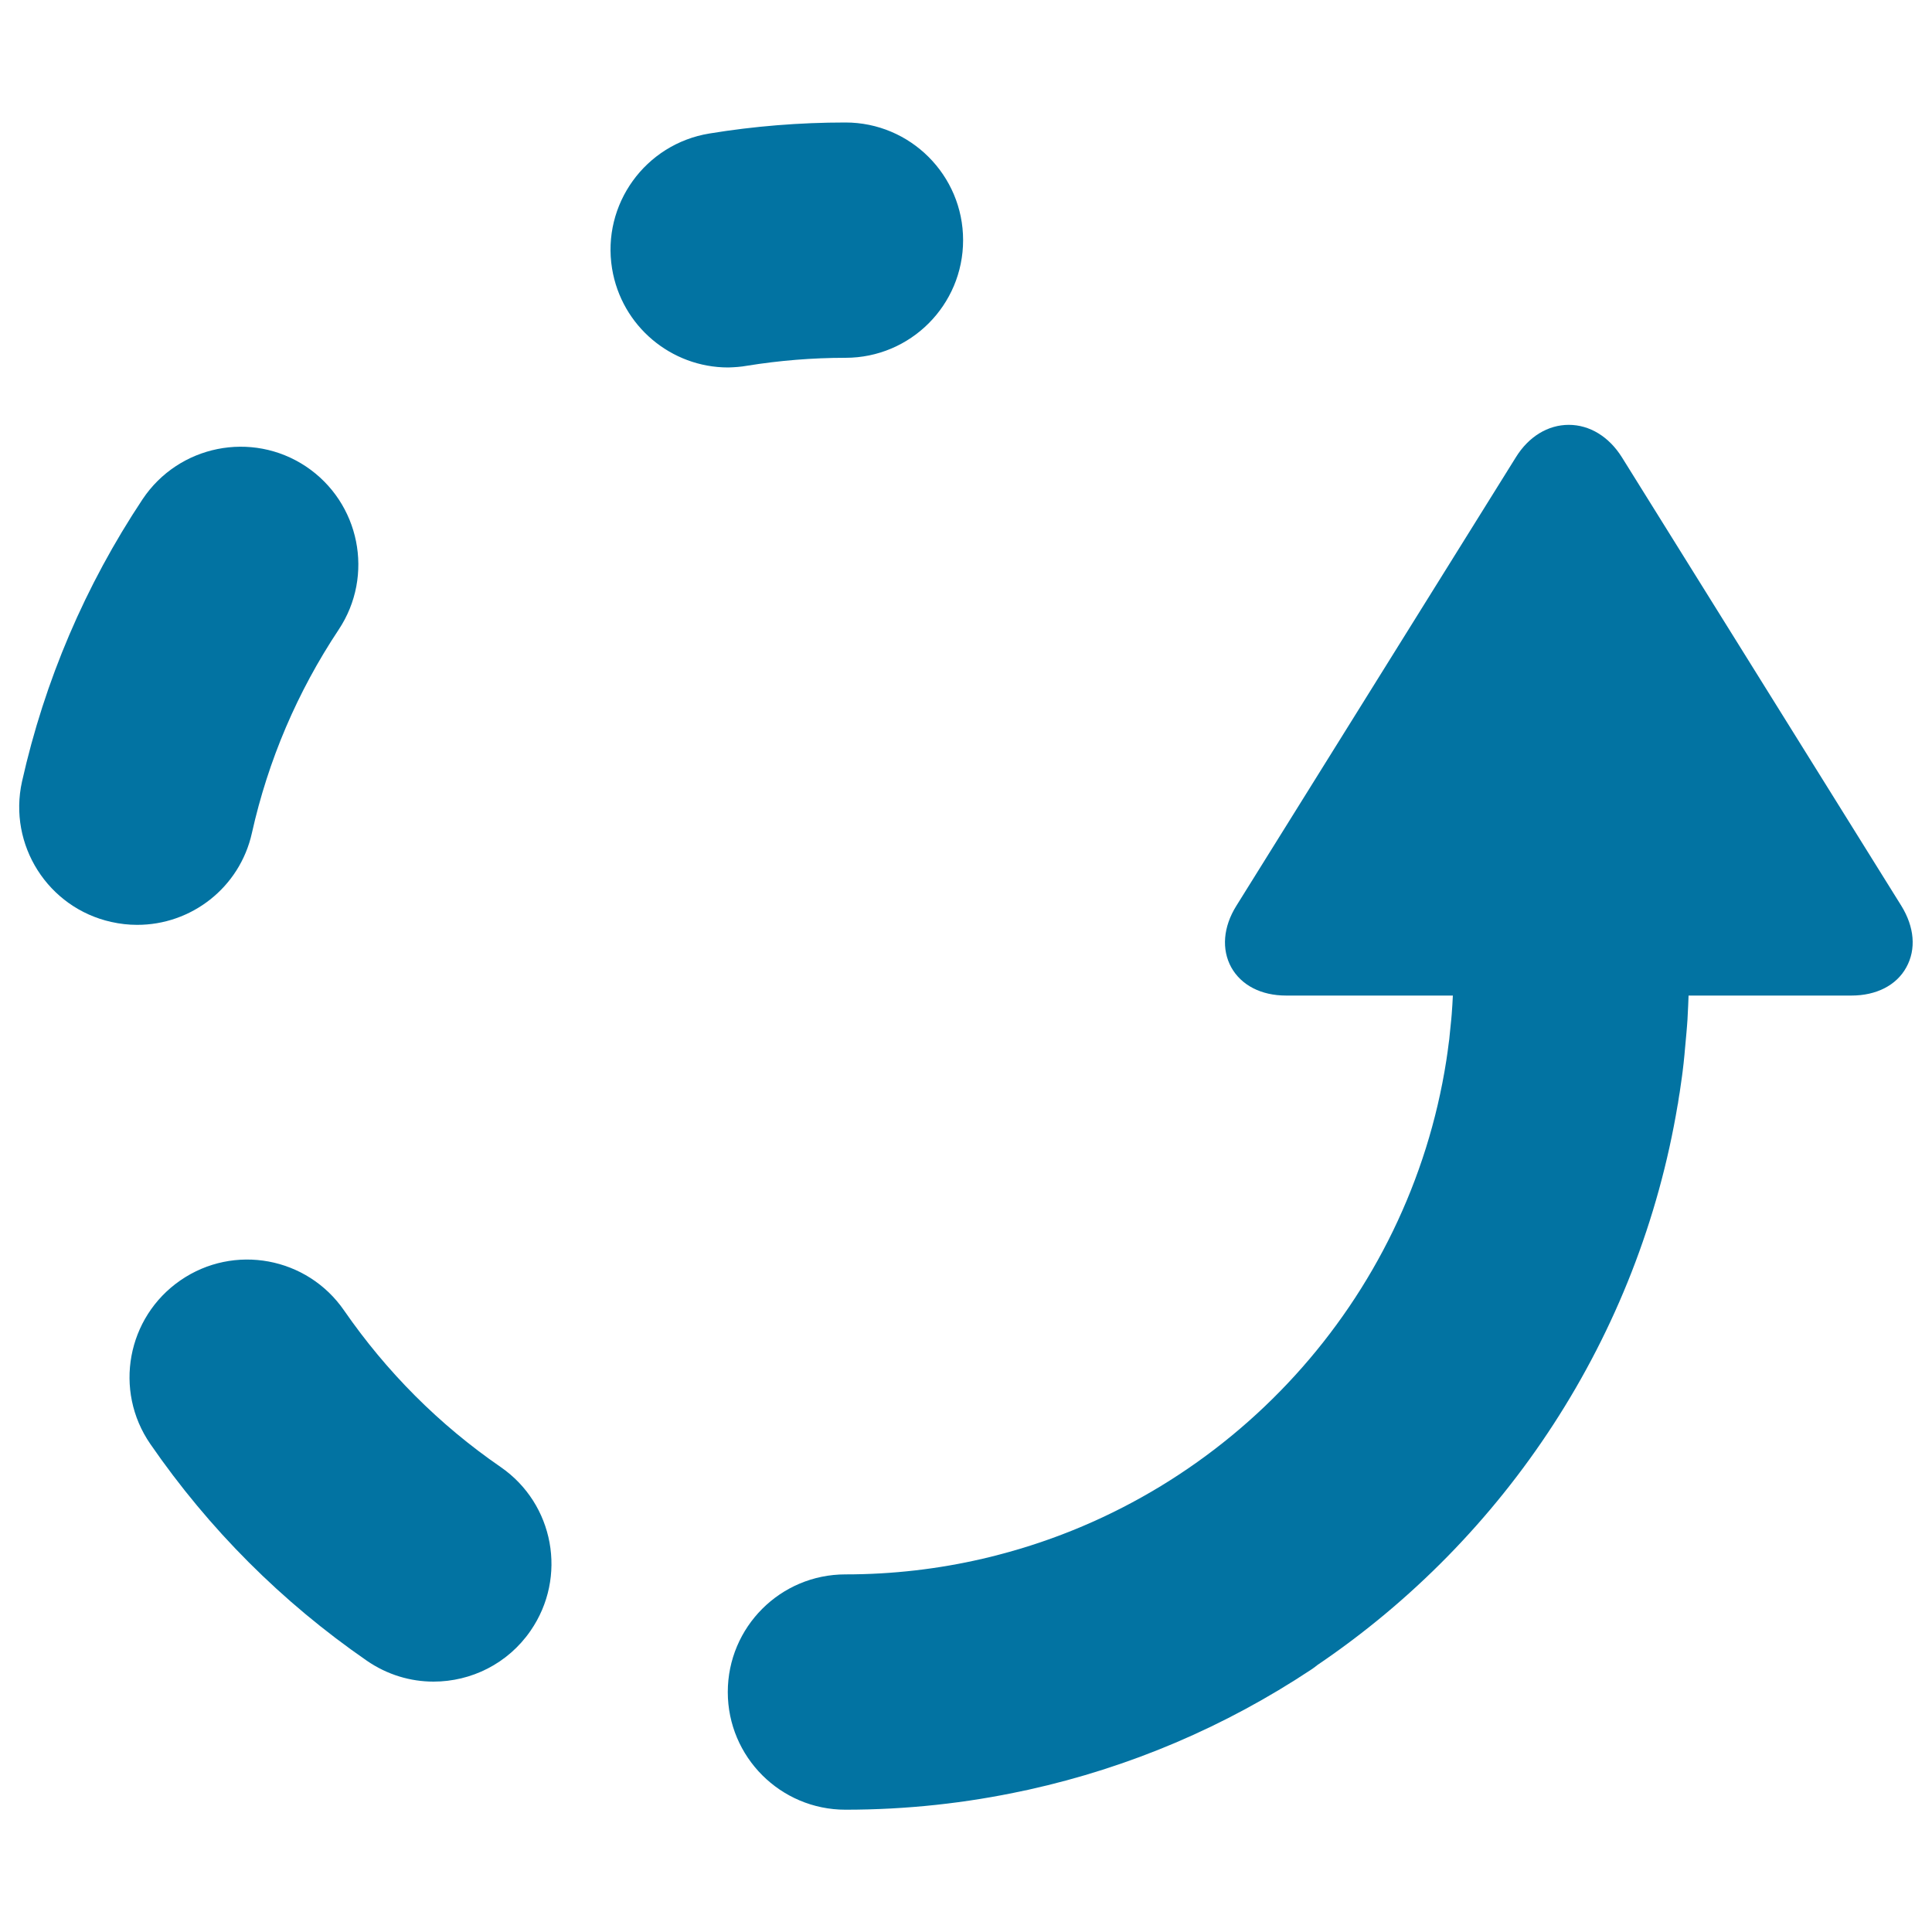
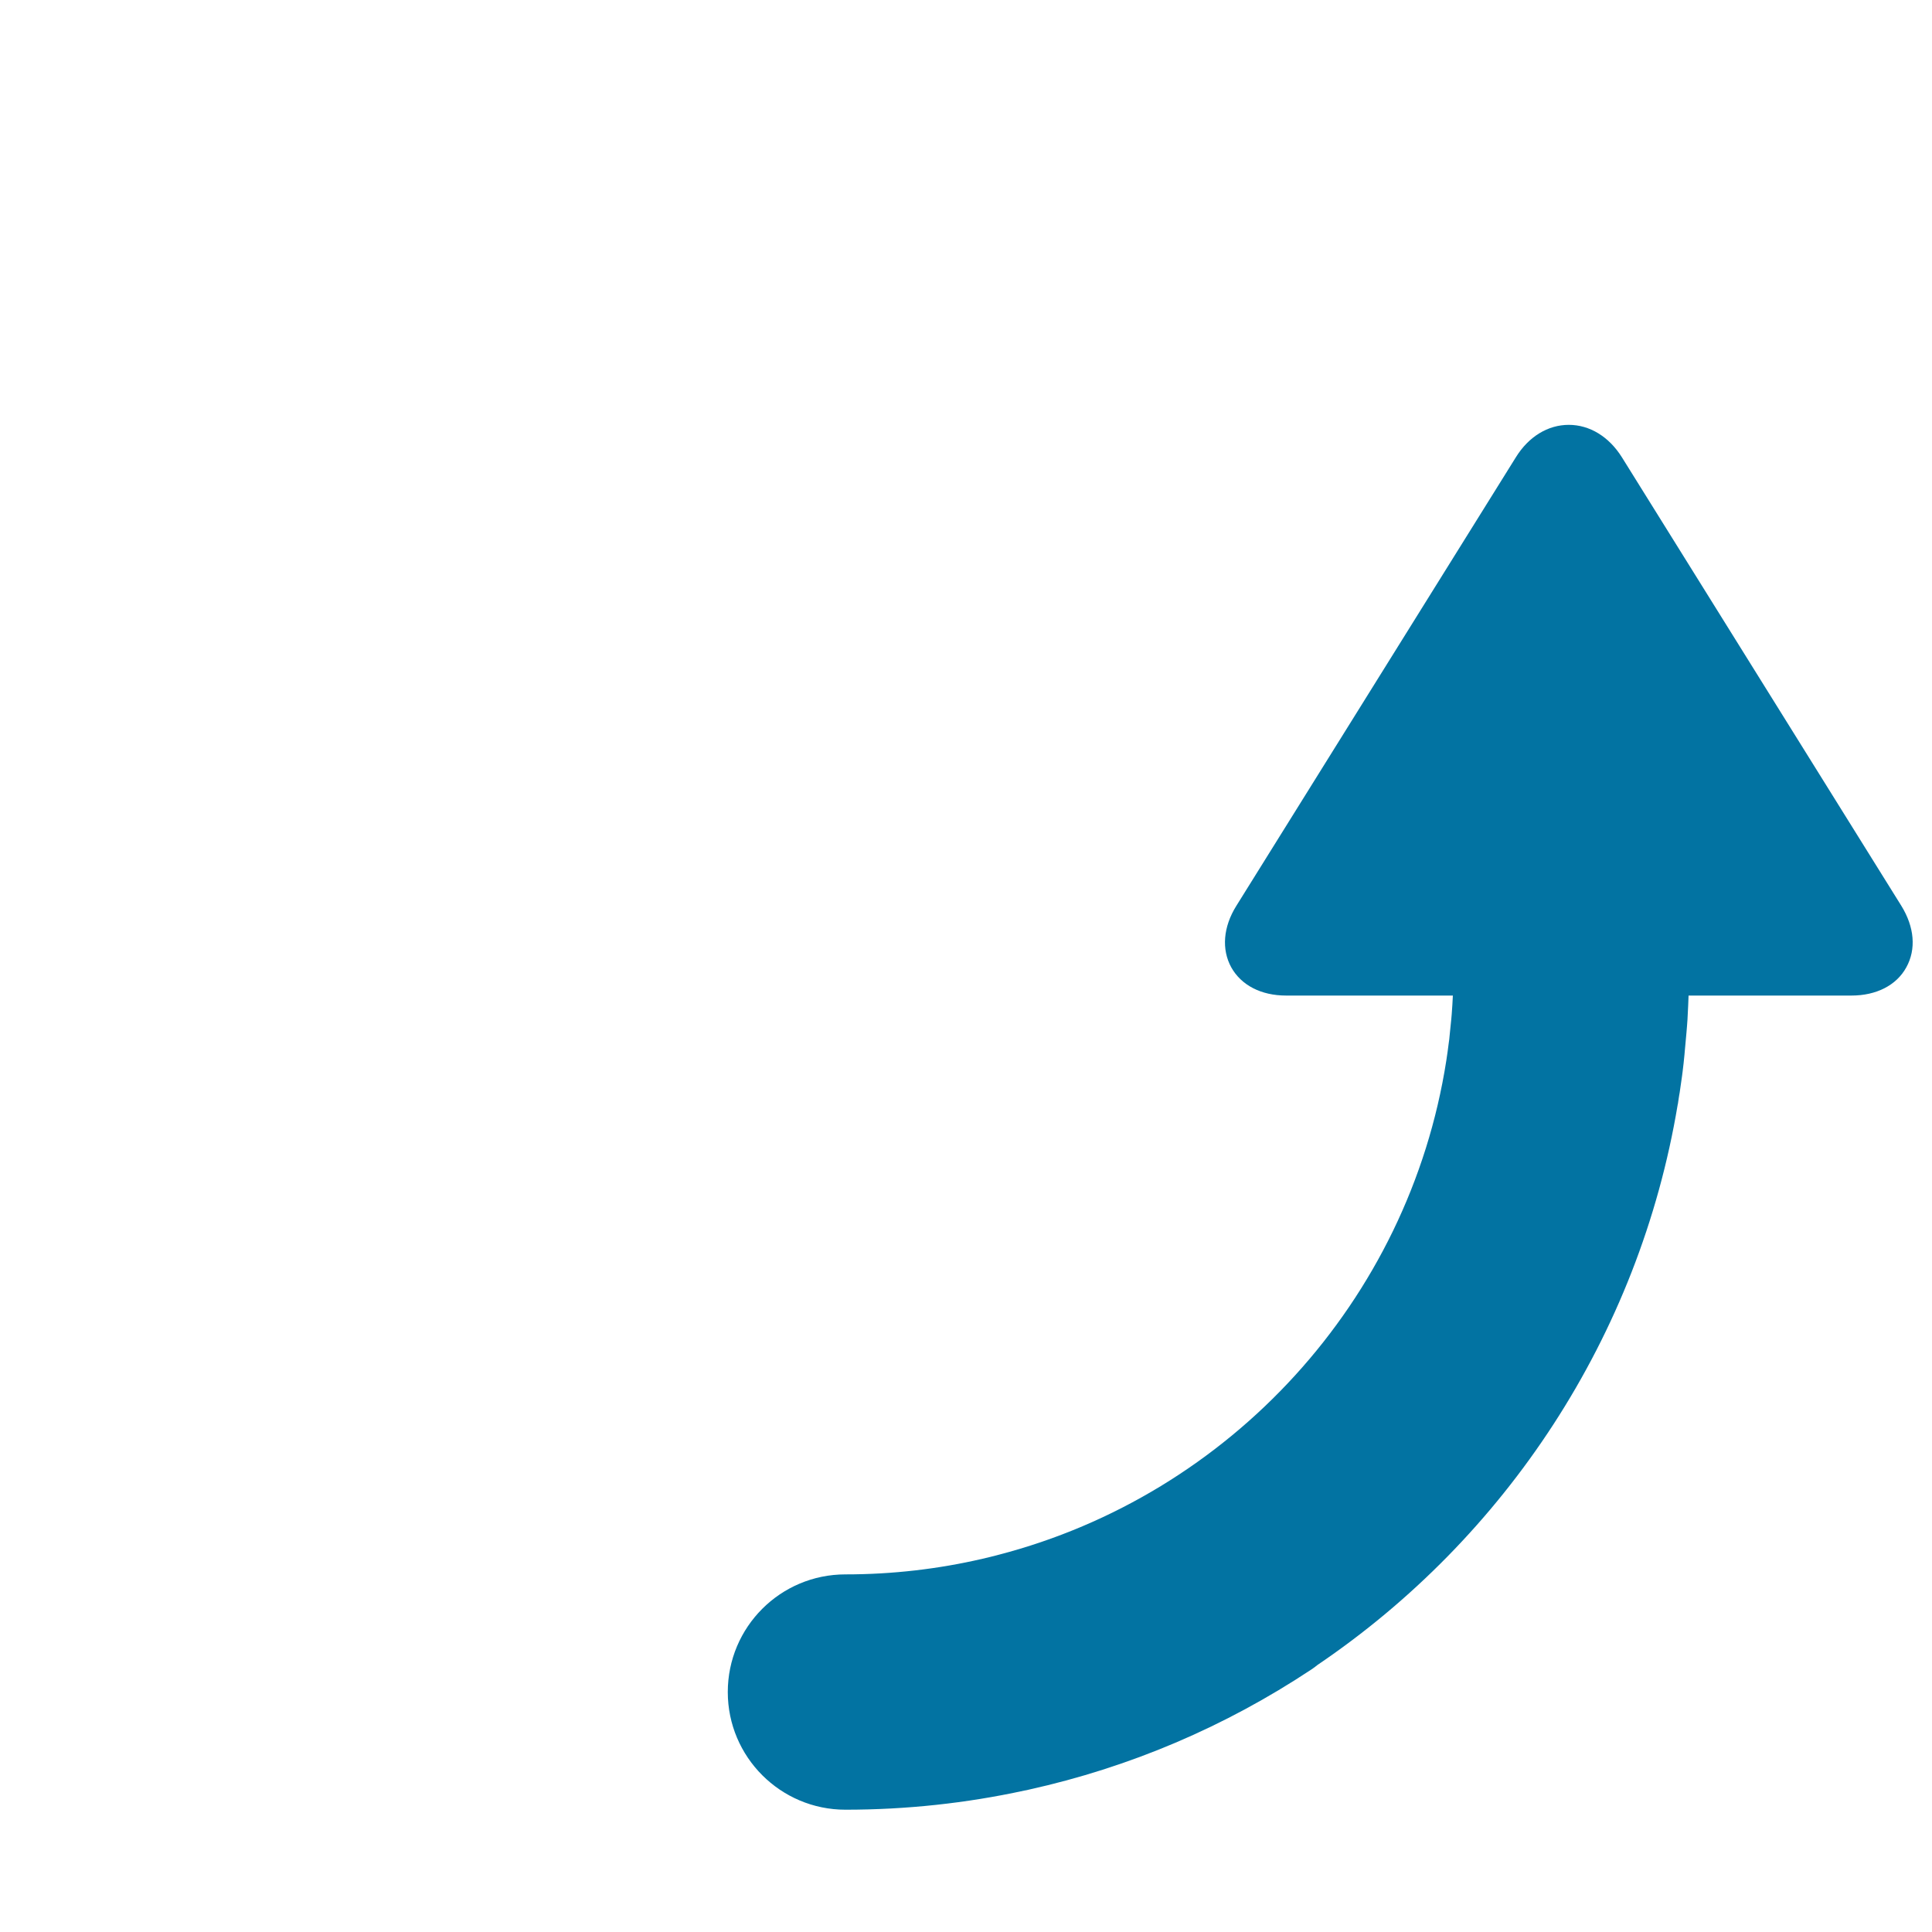
<svg xmlns="http://www.w3.org/2000/svg" viewBox="0 0 1000 1000" style="fill:#0273a2">
  <title>Refreshing SVG icon</title>
  <g>
-     <path d="M386.7,189.3c16.7-2.7,33.8-4.1,50.9-4.1c33.7,0,60.9-27.3,60.9-60.9s-27.3-60.9-60.9-60.9c-23.6,0-47.3,1.9-70.4,5.7c-33.2,5.4-55.8,36.7-50.4,69.9c4.9,29.9,30.7,51.2,60.1,51.2C380.1,190.1,383.4,189.9,386.7,189.3z" />
-     <path d="M259.1,759.3c-31.8-21.9-59-49.2-81-81c-19.1-27.7-57-34.7-84.7-15.6c-27.7,19.1-34.7,57-15.6,84.7c30.4,44.1,68.1,81.8,112.1,112.2c10.6,7.3,22.6,10.8,34.5,10.8c19.4,0,38.4-9.2,50.2-26.3C293.8,816.3,286.8,778.4,259.1,759.3z" />
-     <path d="M130.4,431.1c8.4-37.6,23.5-73,44.9-105.2c18.6-28,11-65.8-17-84.5c-28-18.6-65.8-11-84.5,17c-29.7,44.7-50.7,93.9-62.4,146.1c-7.3,32.8,13.4,65.4,46.2,72.7c4.5,1,8.9,1.5,13.3,1.5C98.9,478.8,124.1,459.5,130.4,431.1z" />
    <path d="M984.1,468.8L839.5,236.7c-6.7-10.7-16.7-16.8-27.5-16.8c-10.8,0-20.8,6.1-27.4,16.8L639.9,468.9c-6.8,10.9-7.7,22.5-2.6,31.8c5.2,9.3,15.5,14.6,28.4,14.6H752c-0.2,3.2-0.3,6.5-0.6,9.7c-0.1,0.8-0.1,1.5-0.2,2.3c-0.3,3-0.6,5.9-0.9,8.9c-0.1,1.1-0.2,2.3-0.4,3.4c-0.4,3.1-0.8,6.3-1.3,9.4c-19.4,124.3-111.9,224.7-231.9,255.8c-2.7,0.7-5.4,1.4-8.1,2c-22.8,5.3-46.6,8.1-71,8.1c-33.7,0-60.9,27.3-60.9,60.9s27.3,60.9,60.9,60.9c31.7,0,62.7-3.4,92.6-9.9c0.8-0.1,1.6-0.3,2.4-0.5c52.3-11.6,101.4-32.5,146.2-62.2c1.1-0.7,2.1-1.5,3.1-2.3c97.2-65.8,166.5-169.8,186.5-290.2c0.1-0.4,0.2-0.7,0.2-1.1c0.2-1.1,0.3-2.2,0.5-3.3c0.1-0.6,0.2-1.2,0.3-1.7c0.4-2.8,0.8-5.6,1.2-8.4c0.1-0.8,0.2-1.5,0.3-2.3c0.4-3,0.7-6.1,1-9.1c0-0.4,0.1-0.8,0.1-1.2c0.3-3.3,0.6-6.6,0.9-9.9c0.1-1.2,0.2-2.4,0.3-3.6c0.2-2.2,0.3-4.4,0.4-6.6c0.1-1.3,0.1-2.6,0.2-4c0.1-1.7,0.1-3.4,0.2-5.1h84.3c12.9,0,23.3-5.3,28.4-14.6C991.9,491.3,990.9,479.8,984.1,468.8z" />
  </g>
</svg>